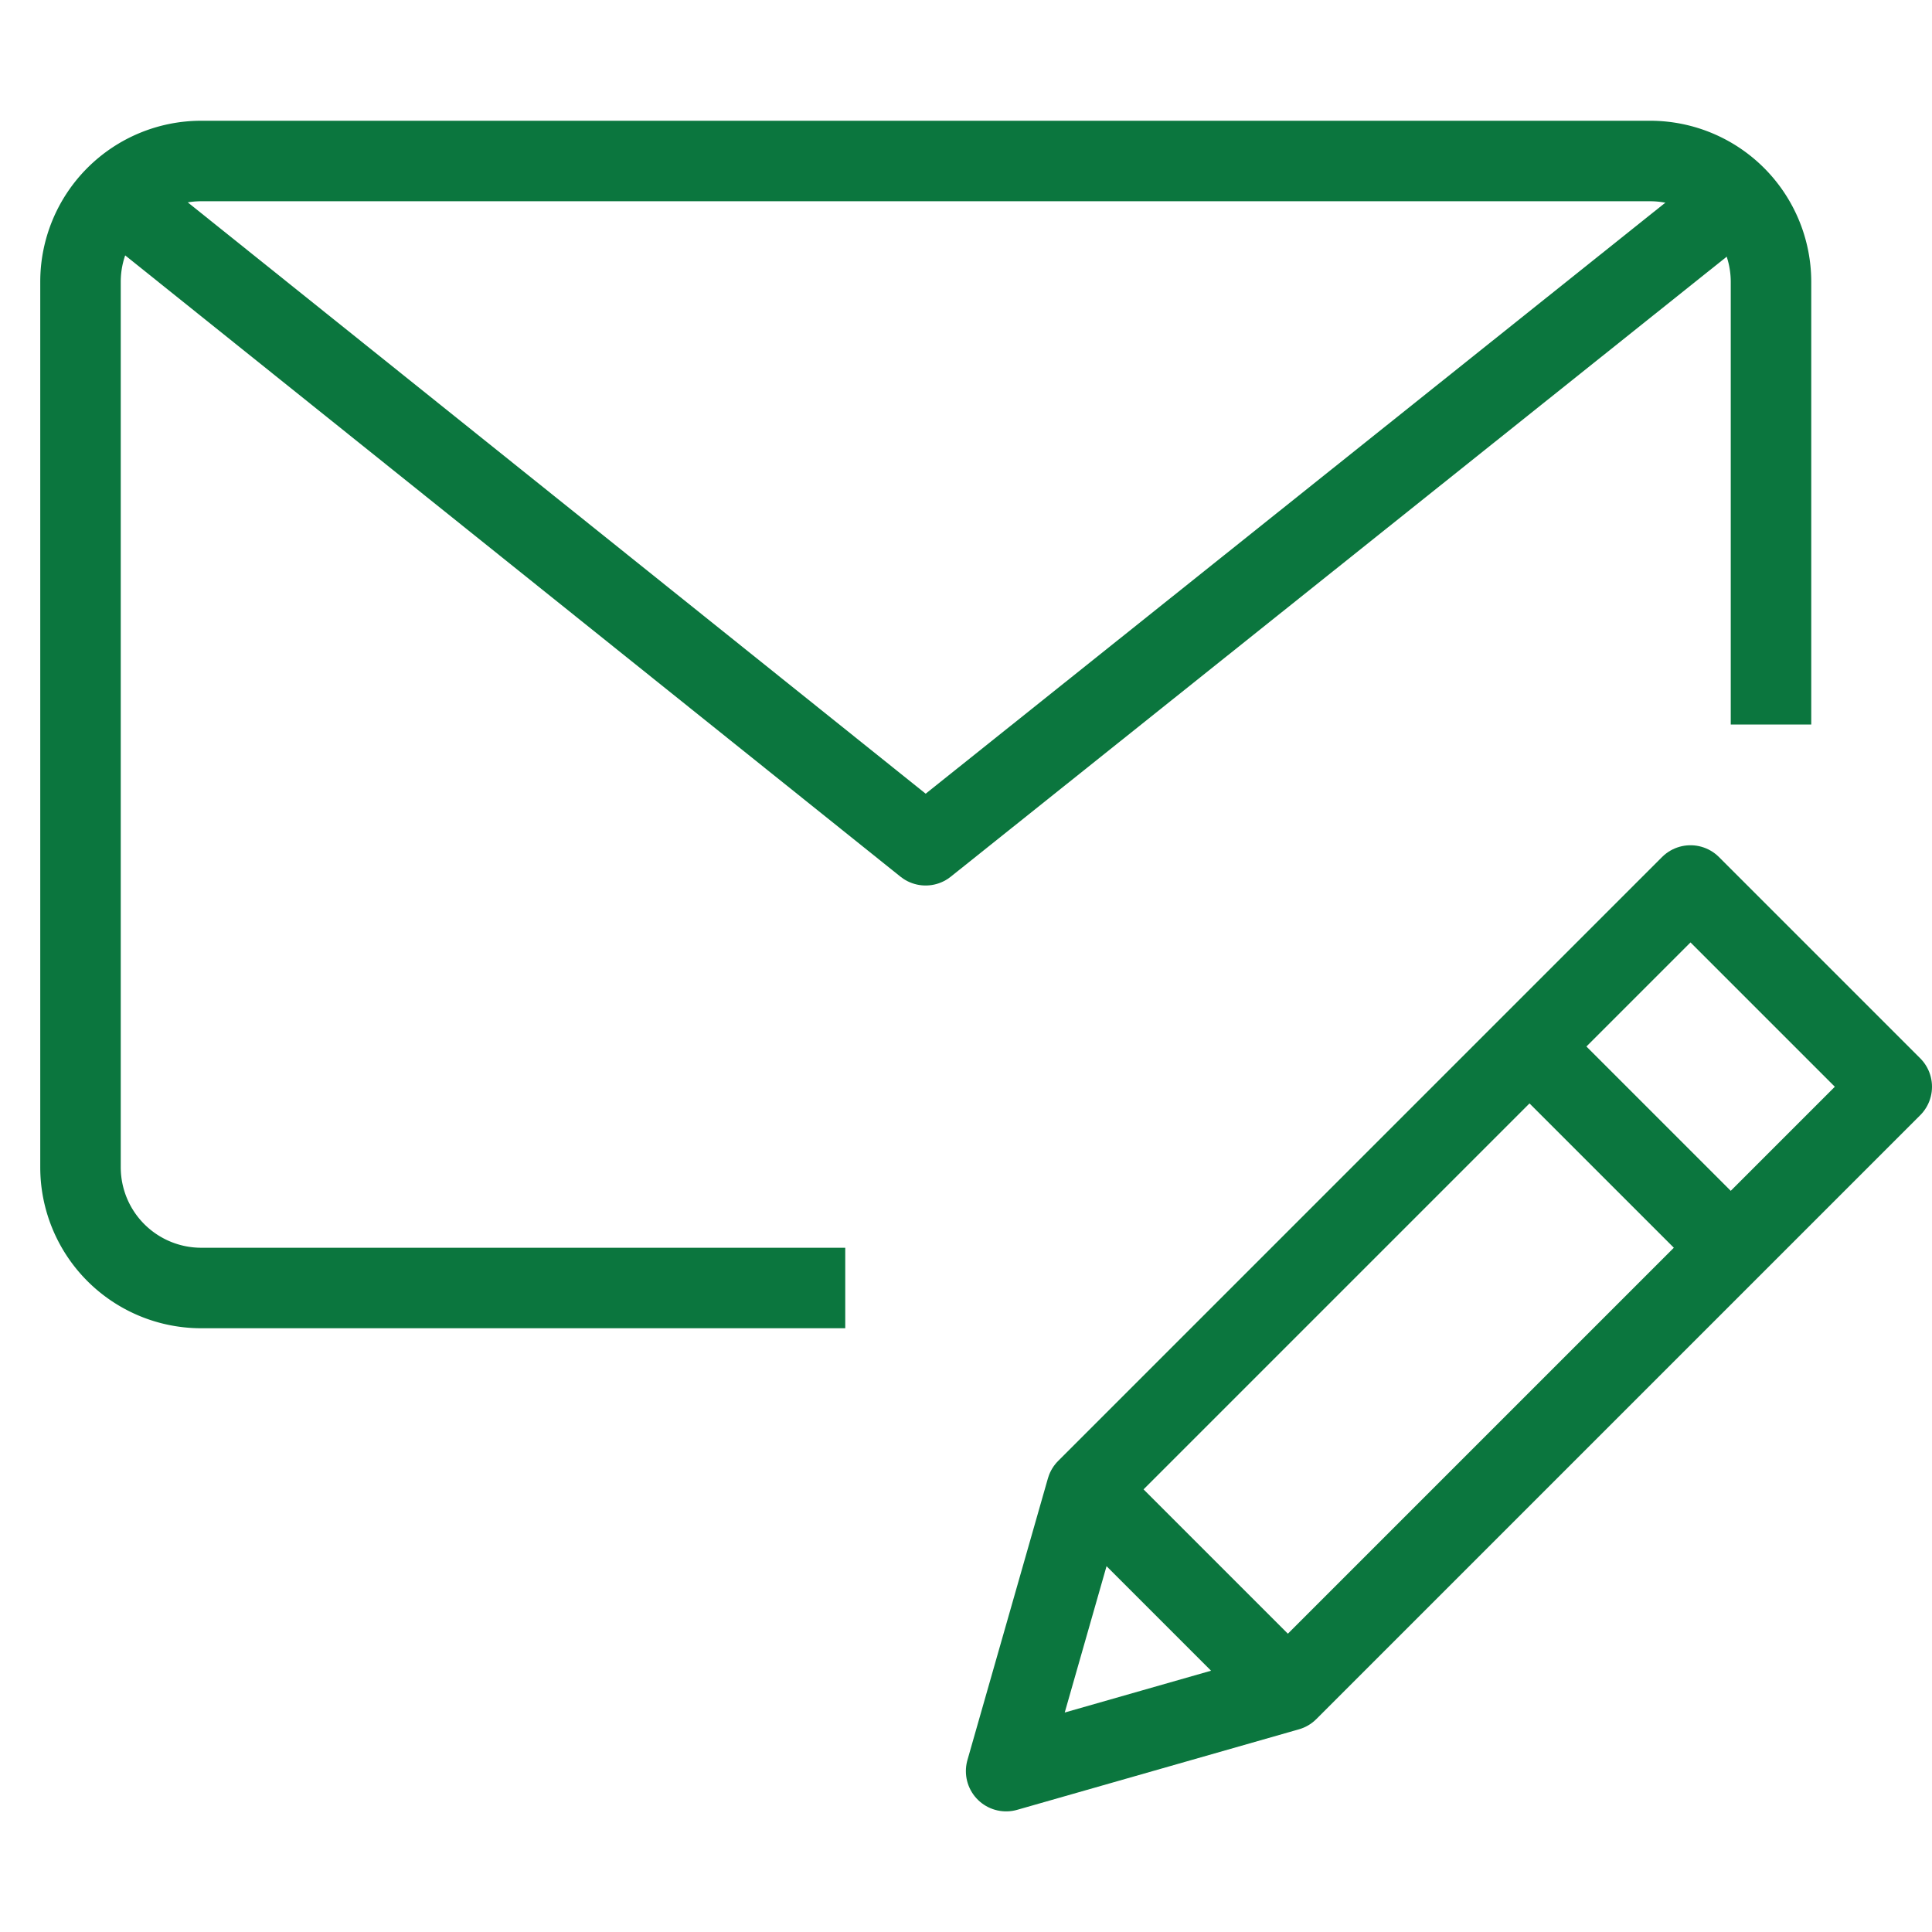
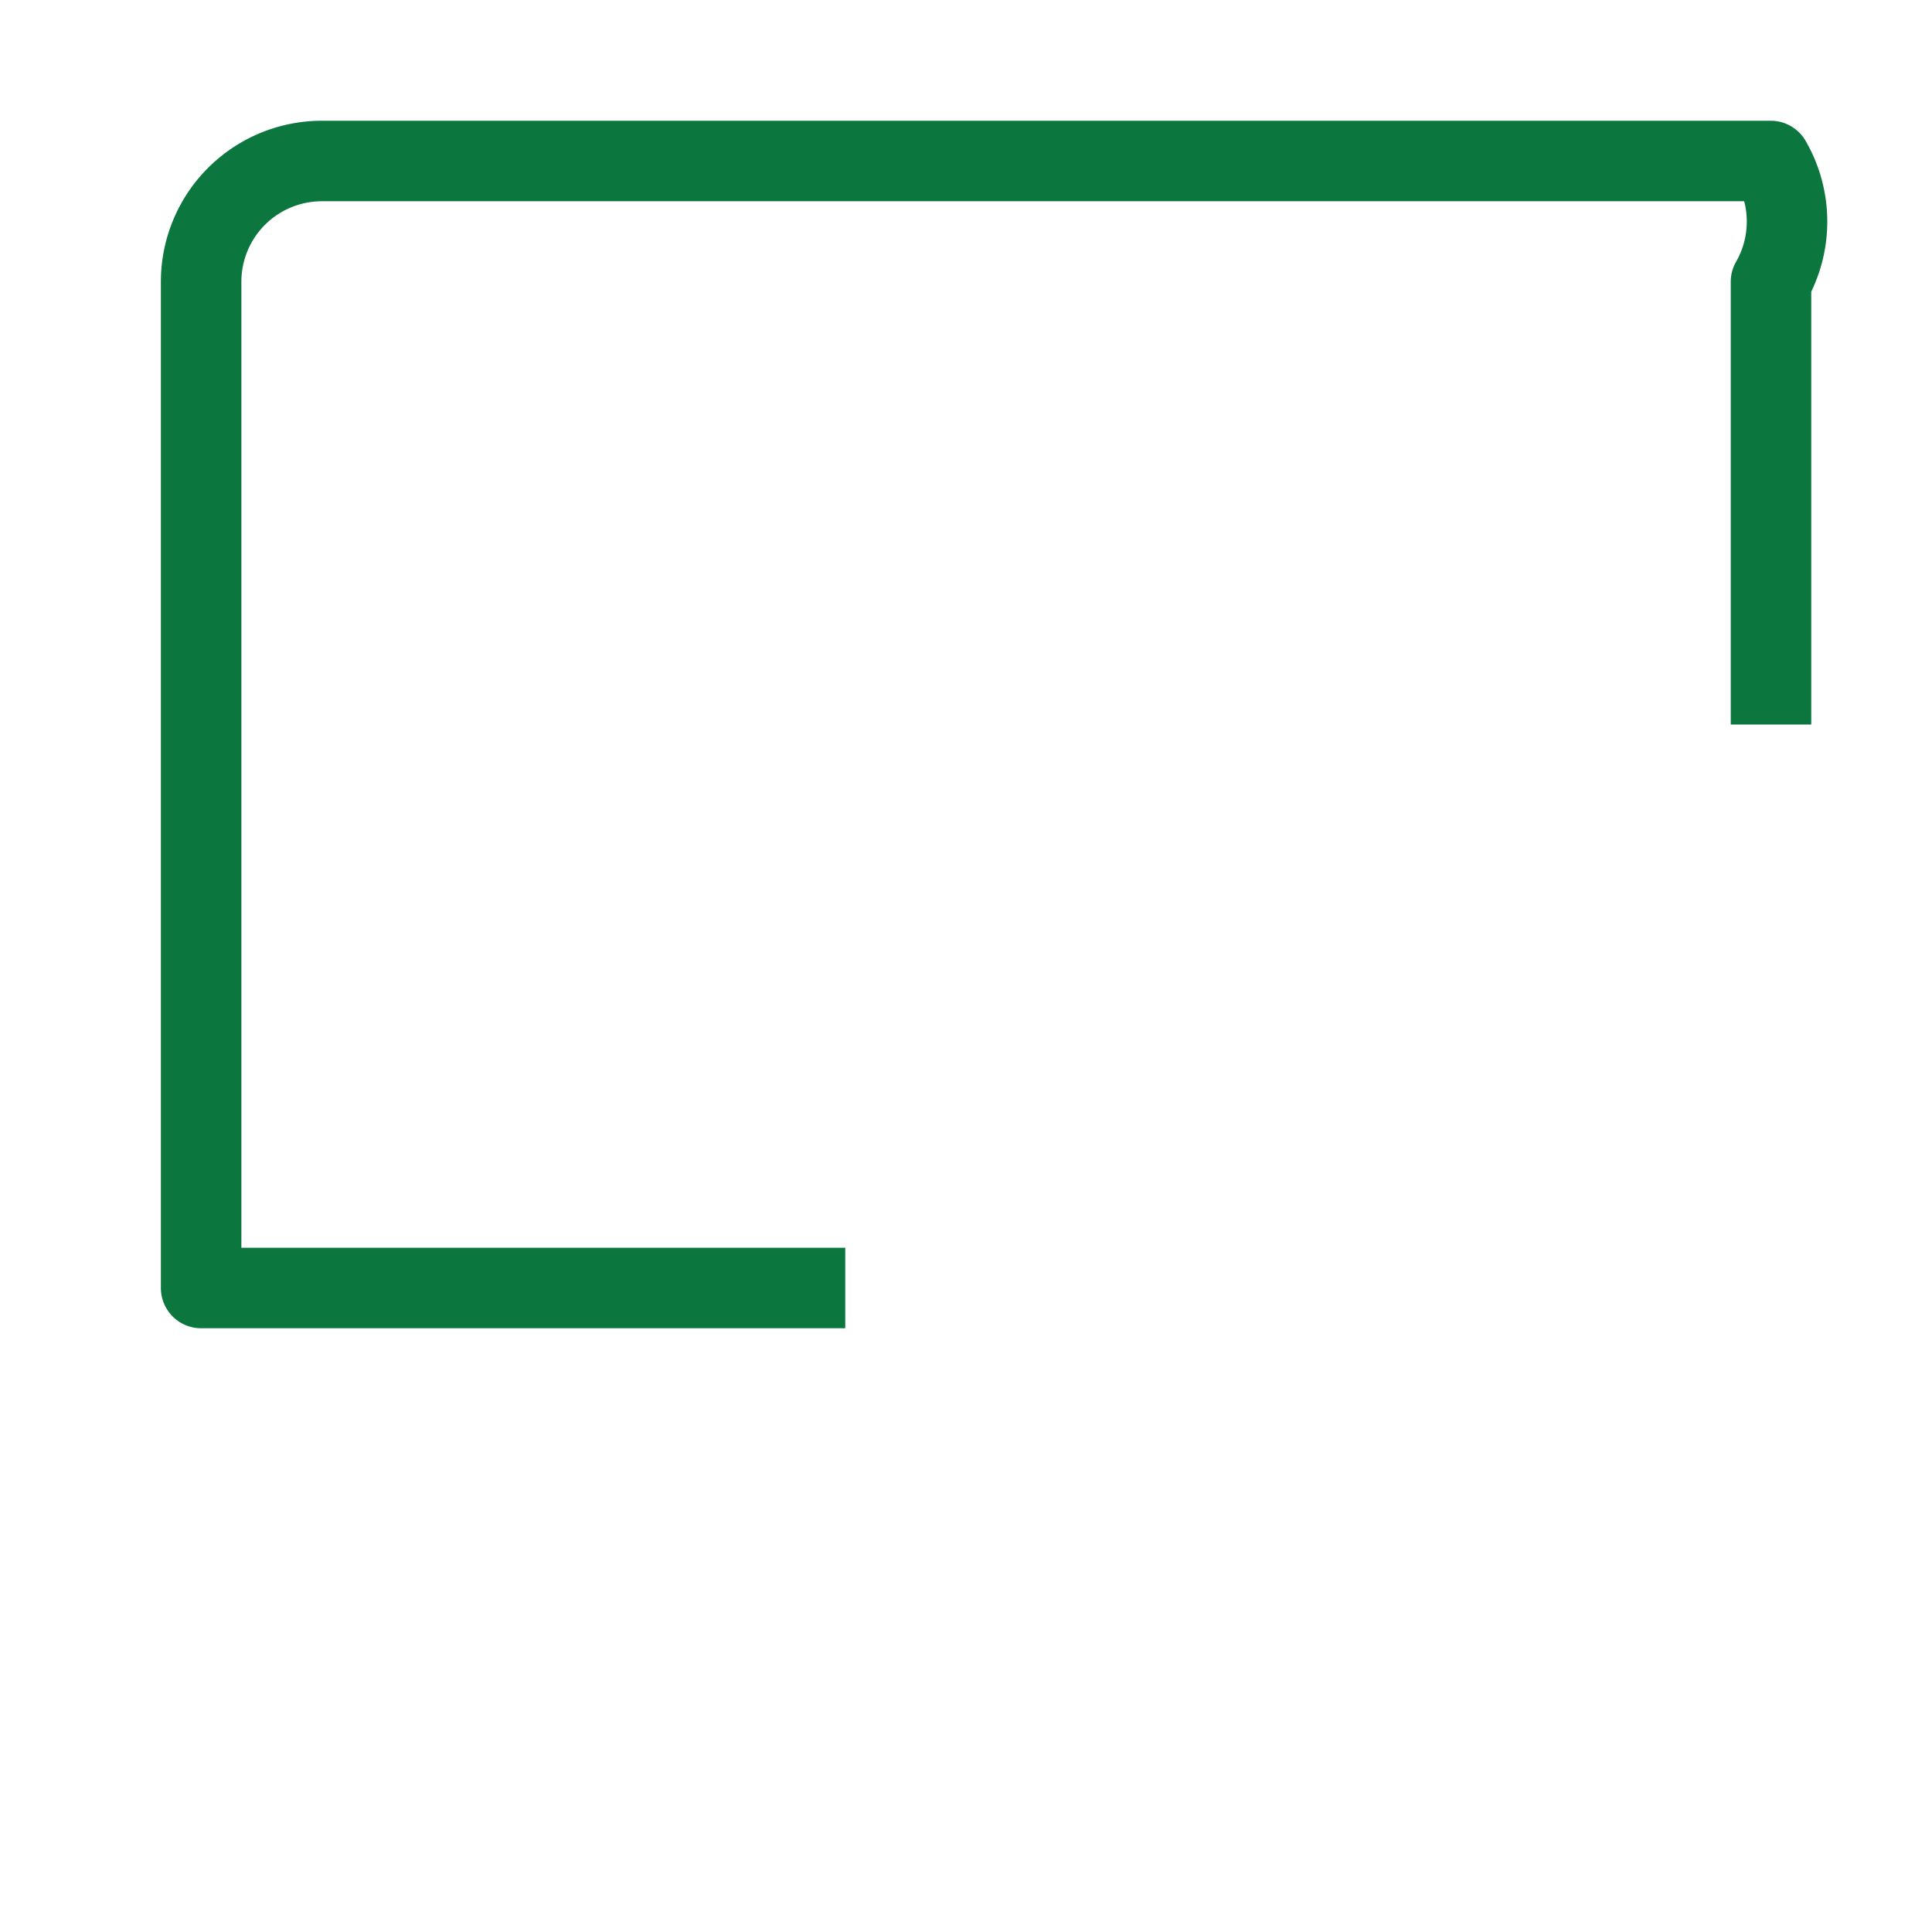
<svg xmlns="http://www.w3.org/2000/svg" viewBox="0 0 48 48" style="stroke: #0B763E;">
  <g stroke-width="2" fill="none" fill-rule="evenodd" stroke-linejoin="round">
-     <path d="M21 32H4.997A3 3 0 0 1 2 29V7a3 3 0 0 1 2.997-3h36A3.004 3.004 0 0 1 44 7v11" />
-     <path d="M43.125 4.917L22.997 21 2.875 4.875m29.122 37.128l-7 2 2-7L42 22l5 5-15.003 15.003zM38 26l5 5m-16.003 6.003l5 5" />
+     <path d="M21 32H4.997V7a3 3 0 0 1 2.997-3h36A3.004 3.004 0 0 1 44 7v11" />
  </g>
</svg>